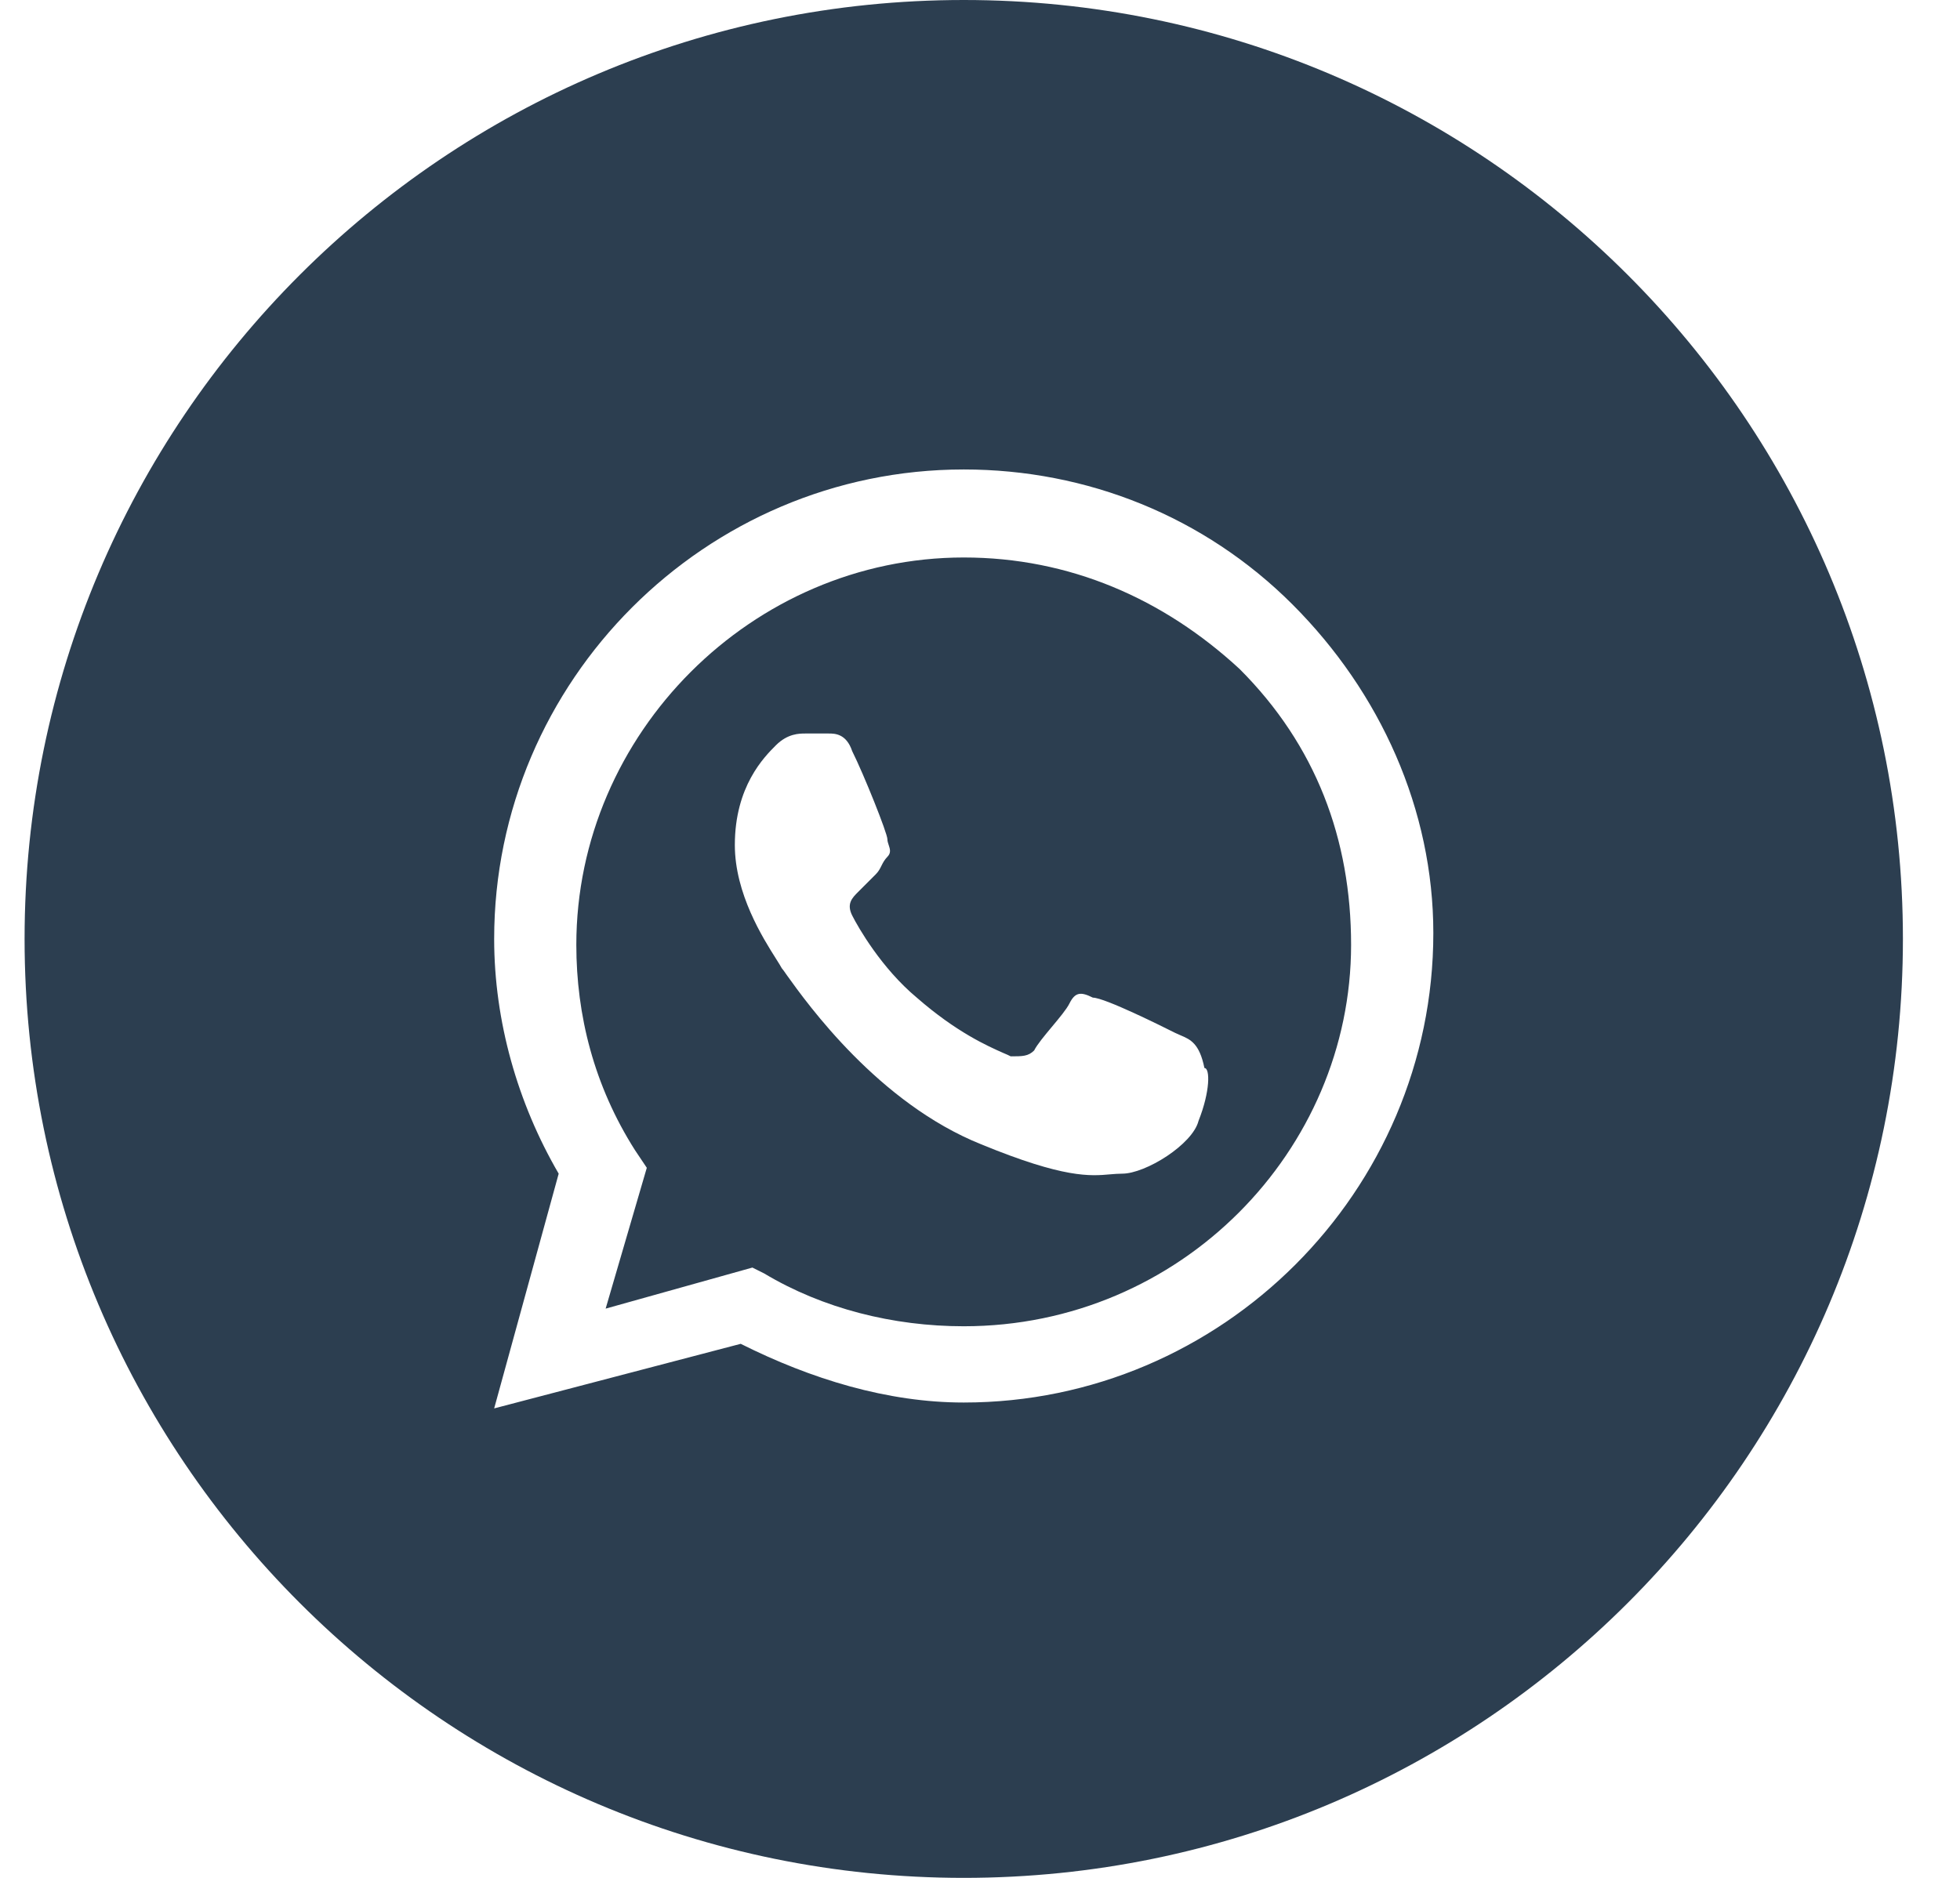
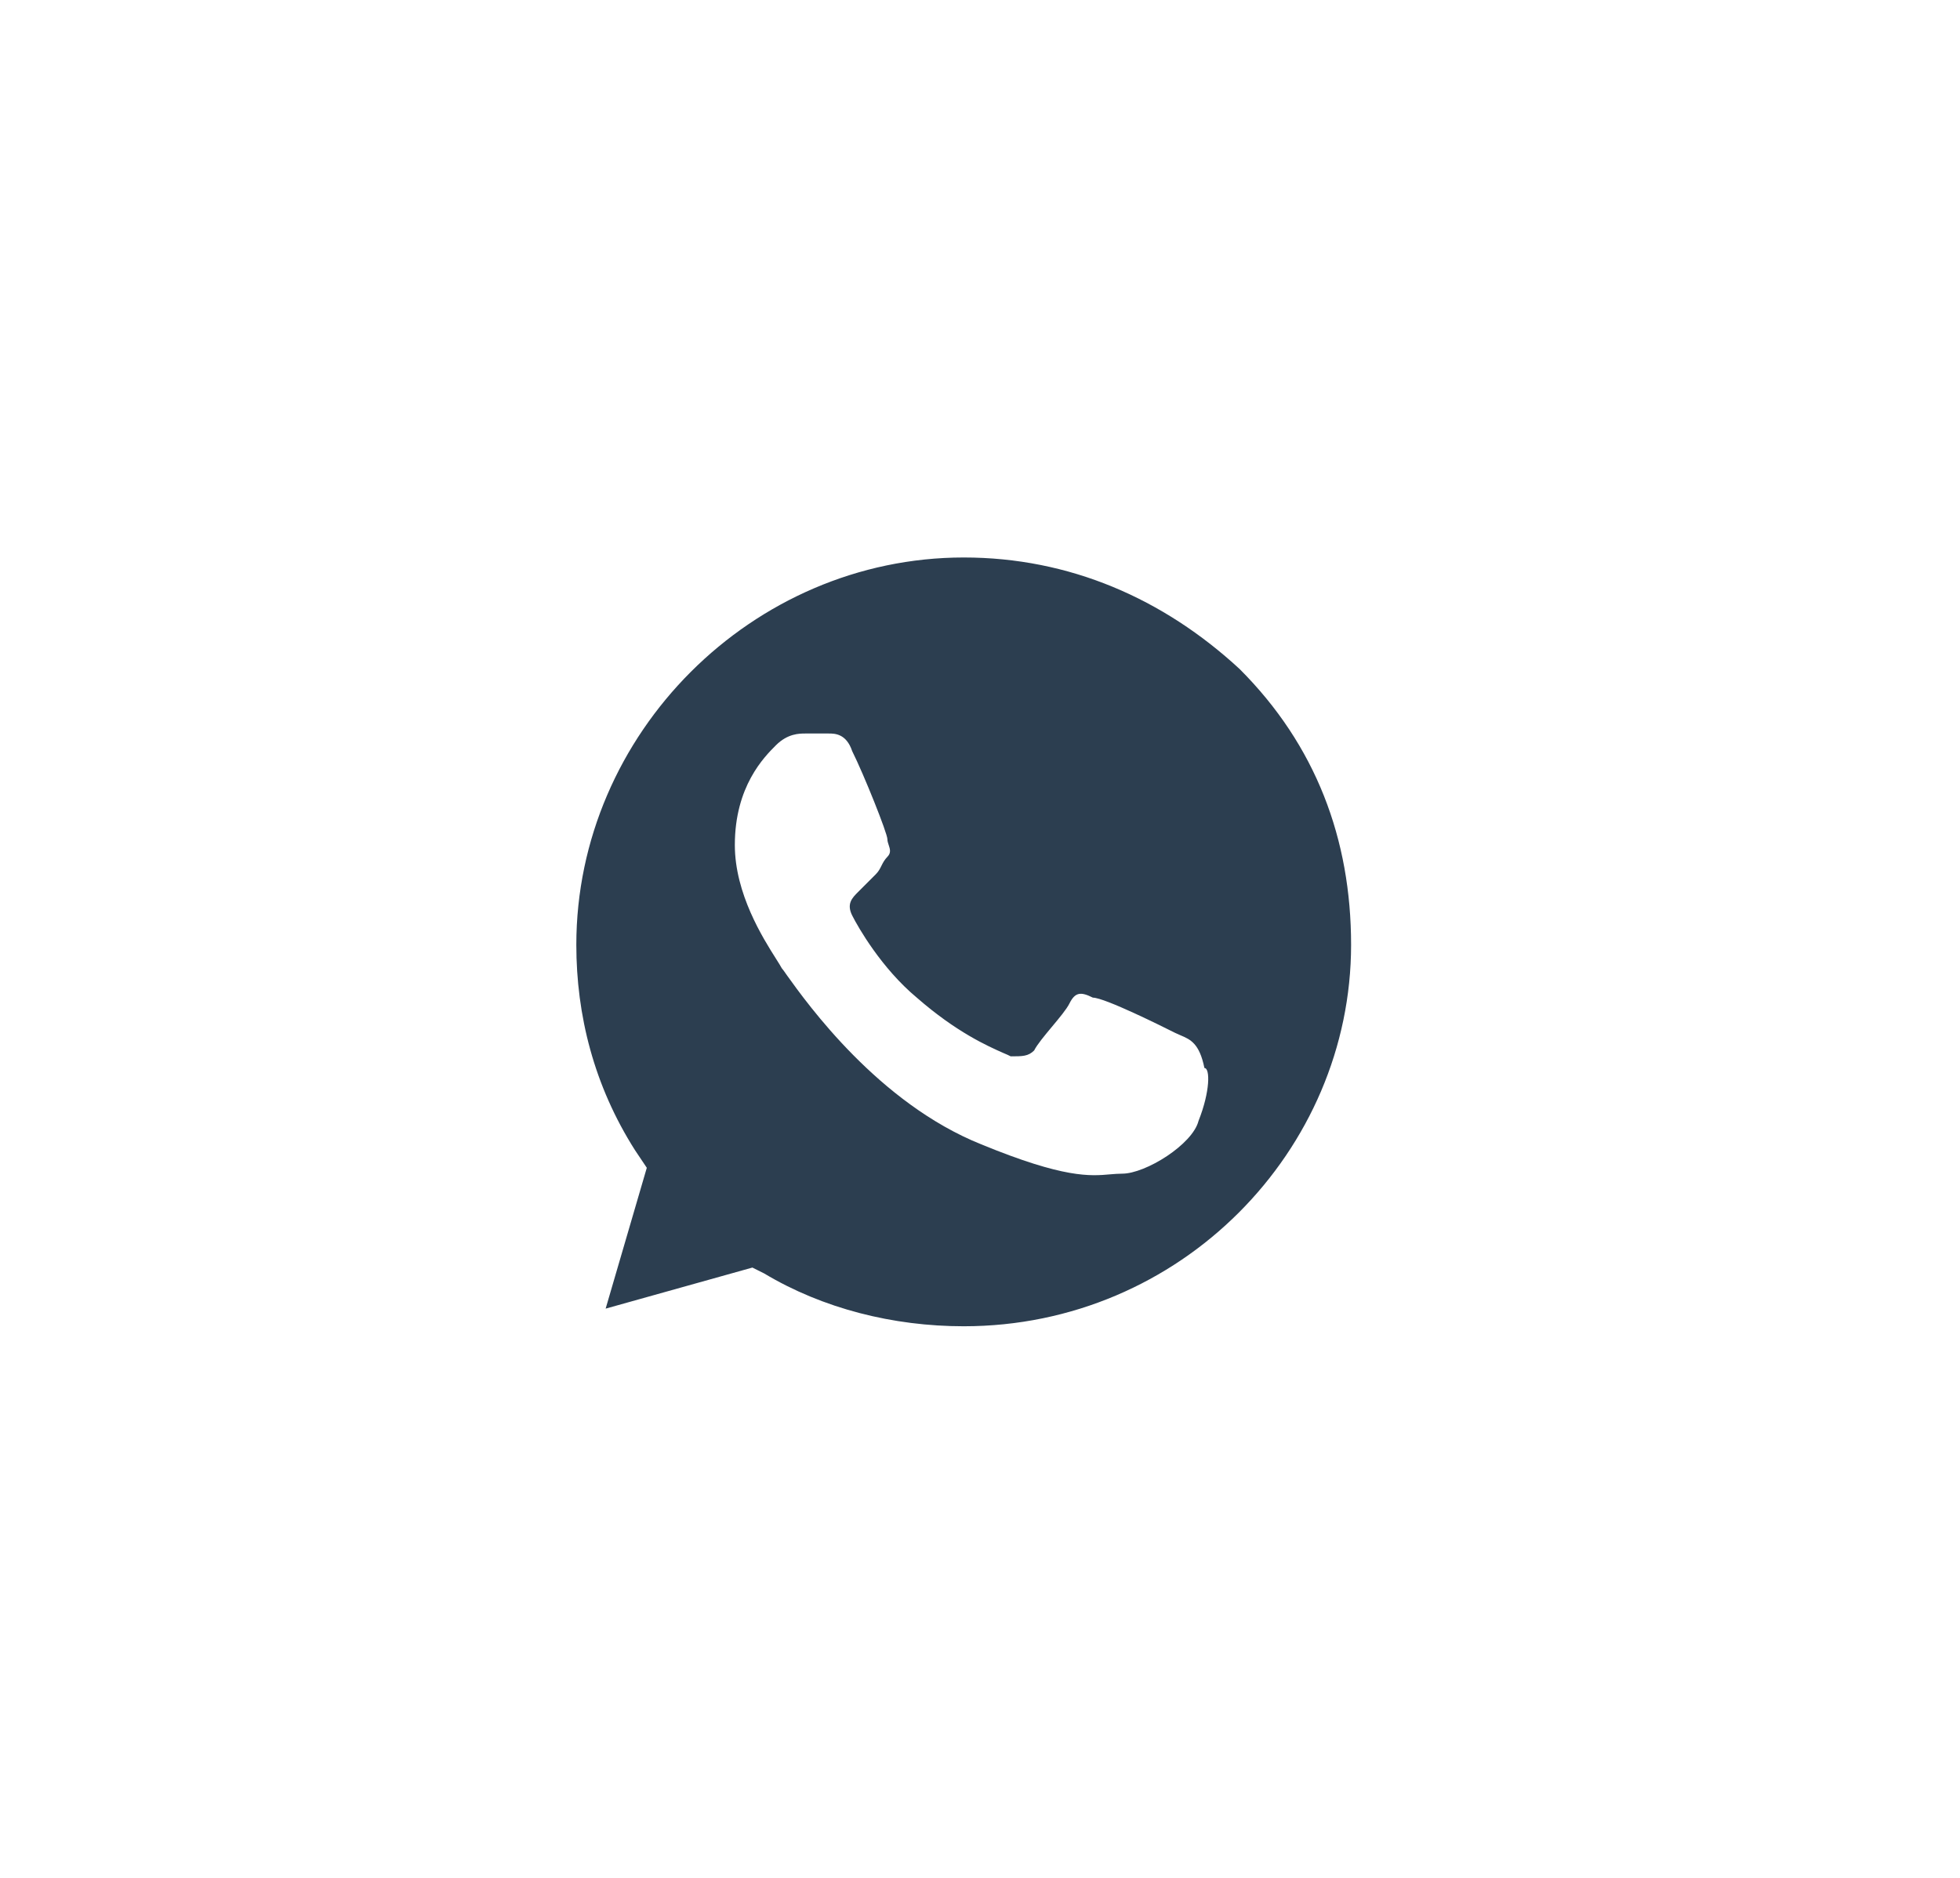
<svg xmlns="http://www.w3.org/2000/svg" width="24" height="23" viewBox="0 0 24 23" fill="none">
  <path fill-rule="evenodd" clip-rule="evenodd" d="M9.357 15.597C10.076 16.028 10.938 16.244 11.801 16.244C14.46 16.244 16.544 14.088 16.544 11.572C16.544 10.278 16.113 9.128 15.179 8.194C14.245 7.331 13.095 6.828 11.801 6.828C9.213 6.828 7.057 8.984 7.057 11.572C7.057 12.434 7.273 13.297 7.776 14.088L7.92 14.303L7.416 16.028L9.213 15.525L9.357 15.597ZM13.382 12.219C13.526 12.219 14.245 12.578 14.388 12.65C14.411 12.661 14.433 12.671 14.455 12.68C14.575 12.731 14.687 12.778 14.748 13.081C14.819 13.081 14.819 13.369 14.676 13.728C14.604 14.016 14.029 14.375 13.741 14.375C13.693 14.375 13.646 14.379 13.596 14.383C13.352 14.405 13.031 14.434 12.016 14.016C10.757 13.512 9.884 12.291 9.638 11.948C9.604 11.899 9.582 11.868 9.573 11.859C9.56 11.835 9.536 11.796 9.503 11.744C9.344 11.493 8.998 10.946 8.998 10.35C8.998 9.631 9.357 9.272 9.501 9.128C9.645 8.984 9.788 8.984 9.86 8.984H10.148C10.22 8.984 10.363 8.984 10.435 9.2C10.579 9.488 10.866 10.206 10.866 10.278C10.866 10.302 10.874 10.326 10.882 10.35C10.898 10.398 10.914 10.446 10.866 10.494C10.831 10.53 10.812 10.566 10.794 10.602C10.777 10.637 10.759 10.673 10.723 10.709L10.507 10.925C10.435 10.997 10.363 11.069 10.435 11.213C10.507 11.356 10.794 11.859 11.226 12.219C11.711 12.643 12.094 12.812 12.288 12.898C12.324 12.913 12.353 12.926 12.376 12.938C12.52 12.938 12.591 12.938 12.663 12.866C12.699 12.794 12.789 12.686 12.879 12.578C12.969 12.47 13.059 12.363 13.095 12.291C13.166 12.147 13.238 12.147 13.382 12.219Z" fill="#2C3E50" />
-   <path fill-rule="evenodd" clip-rule="evenodd" d="M0.301 11.5C0.301 5.149 5.45 0 11.801 0C18.152 0 23.301 5.149 23.301 11.5C23.301 17.851 18.152 23 11.801 23C5.45 23 0.301 17.851 0.301 11.5ZM11.801 5.75C13.31 5.75 14.748 6.325 15.826 7.403C16.904 8.481 17.551 9.919 17.551 11.428C17.551 14.591 14.963 17.178 11.801 17.178C10.866 17.178 9.932 16.891 9.07 16.459L6.051 17.25L6.841 14.375C6.338 13.512 6.051 12.506 6.051 11.5C6.051 8.338 8.638 5.75 11.801 5.75Z" fill="#2C3E50" />
</svg>